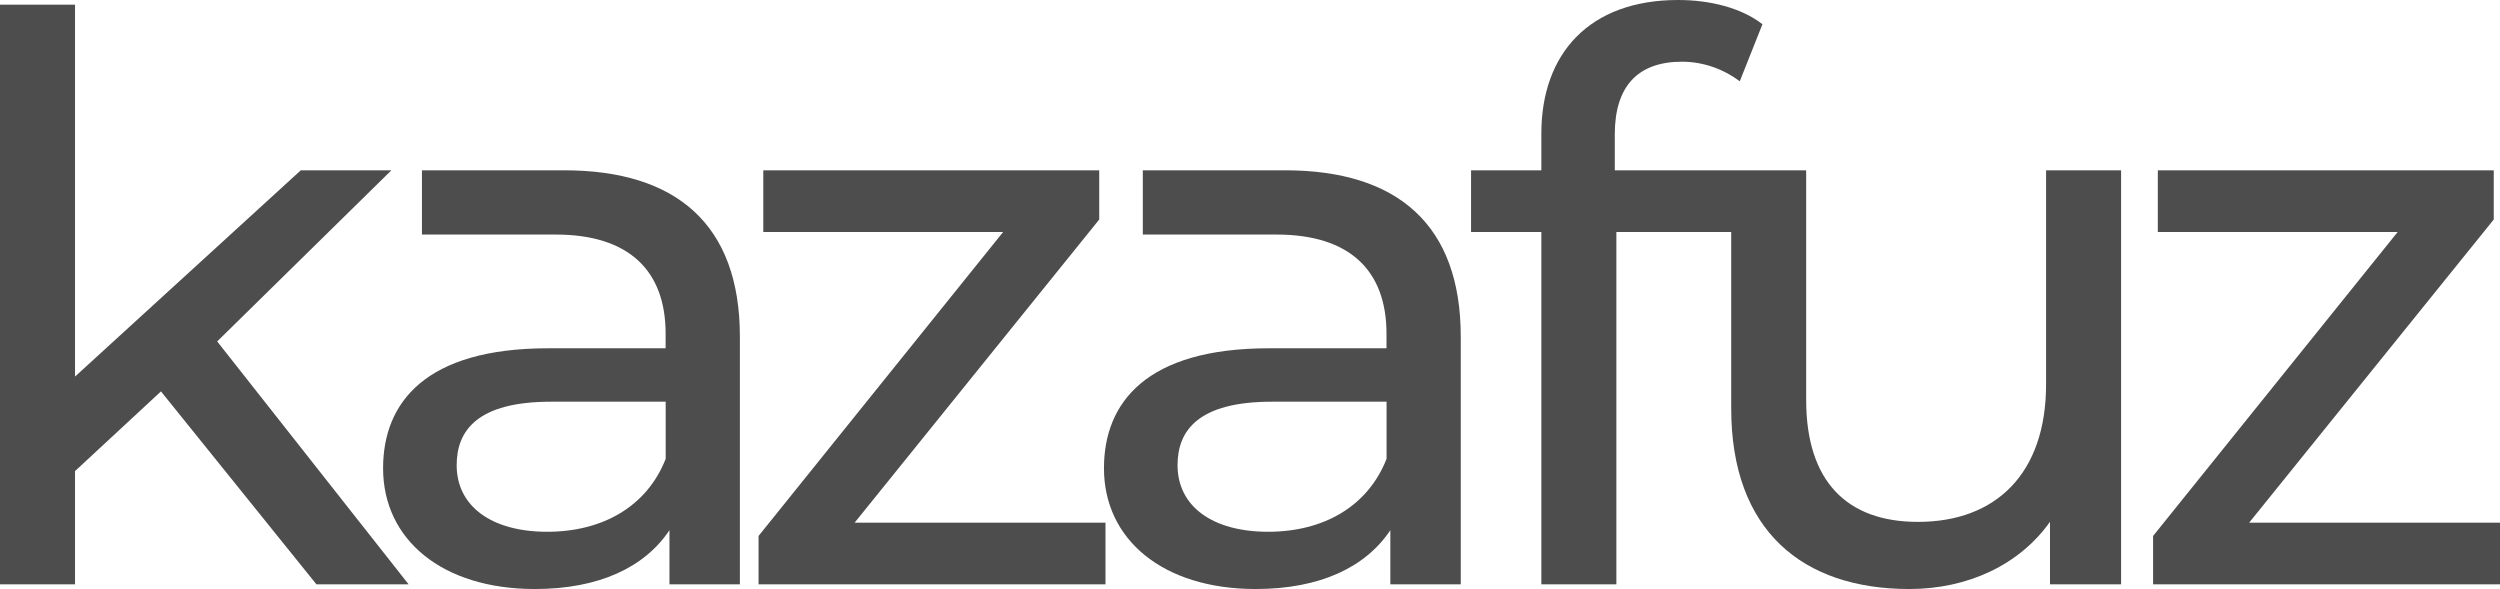
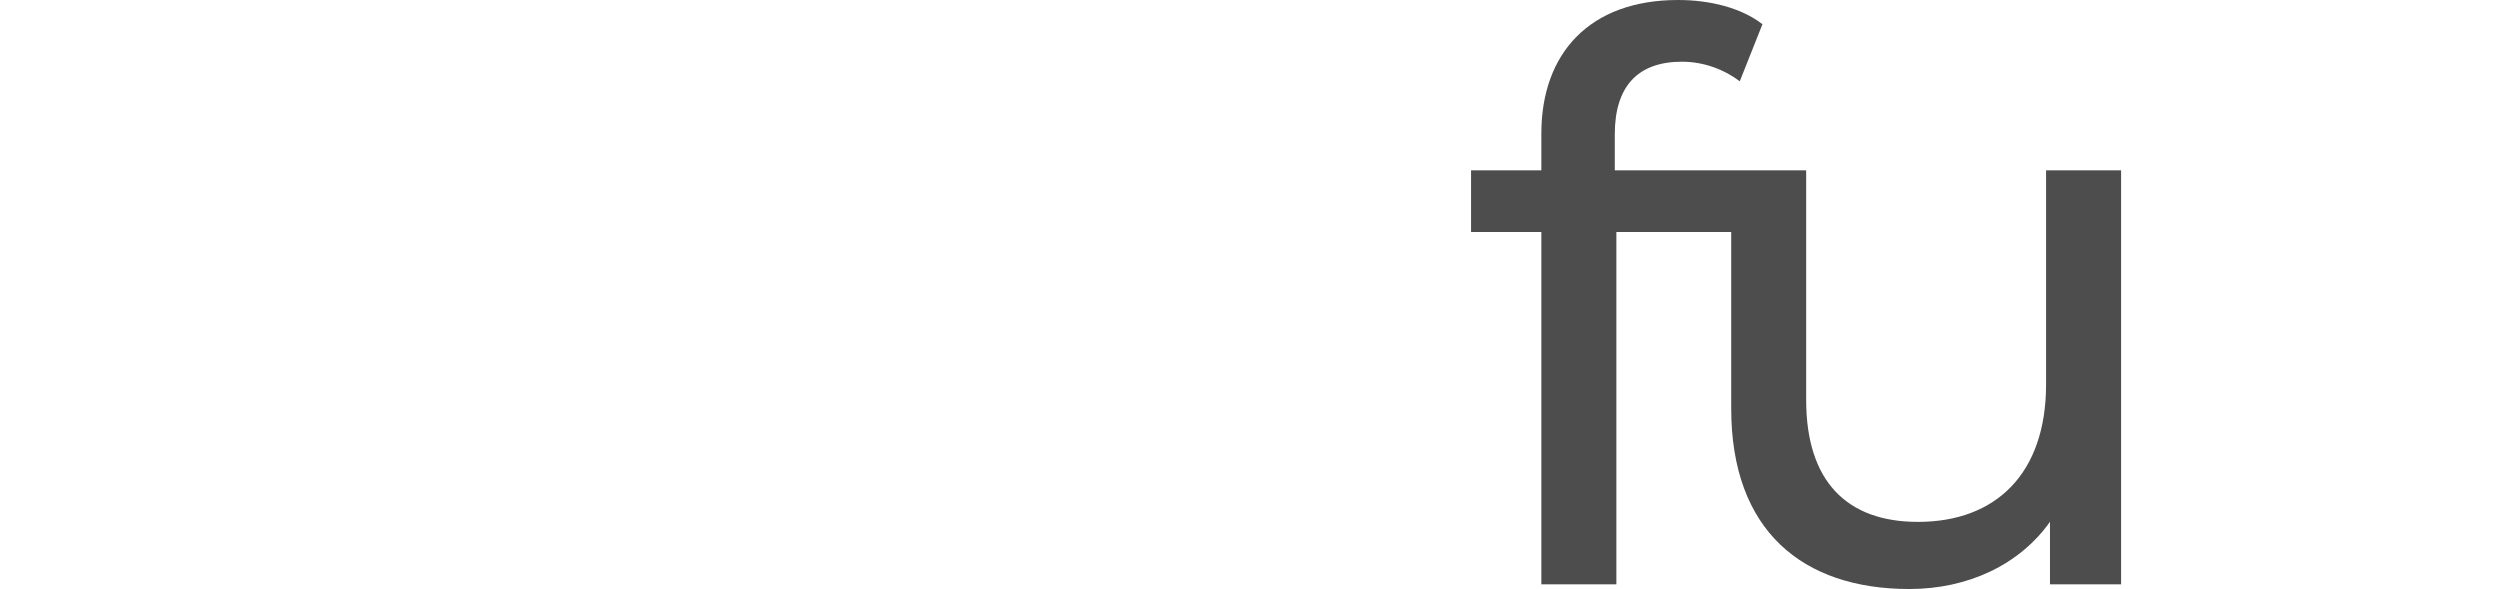
<svg xmlns="http://www.w3.org/2000/svg" id="Capa_2" viewBox="0 0 364.21 85.82">
  <defs>
    <style>.cls-1{fill:#4d4d4d;}</style>
  </defs>
  <g id="Capa_1-2">
-     <polygon class="cls-1" points="57.02 24.81 43.82 24.81 10.93 54.86 10.93 .68 0 .68 0 85.13 10.93 85.13 10.93 68.63 23.45 57.02 46.1 85.13 59.53 85.13 31.64 49.74 57.02 24.81" />
-     <polygon class="cls-1" points="160.14 31.98 160.14 24.81 111.2 24.81 111.2 33.8 146.14 33.8 110.51 78.08 110.51 85.13 161.05 85.13 161.05 76.14 124.51 76.14 160.14 31.98" />
-     <path class="cls-1" d="M187.22,24.81h-20.73v9.36h19.49c10.71,0,16.01,5.3,16.01,14.43v2.14h-17.14c-17.82,0-24.02,7.89-24.02,17.48,0,10.37,8.57,17.59,22.1,17.59,9.36,0,16.01-3.16,19.62-8.57v7.89h10.26v-36.08c0-16.35-9.25-24.24-25.6-24.24ZM201.99,66.87c-2.71,6.88-9.13,10.6-17.25,10.6s-13.19-3.72-13.19-9.7c0-5.07,3.04-9.25,13.76-9.25h16.69v8.34Z" />
    <path class="cls-1" d="M298.08,56c0,12.97-7.28,20.03-18.67,20.03-10.36,0-16.28-5.92-16.28-17.76V24.81h-27.88v-5.24c0-6.94,3.3-10.58,9.79-10.58,3.19,0,6.15,1.14,8.42,2.85l3.3-8.31c-3.07-2.39-7.63-3.53-12.29-3.53-12.86,0-19.92,7.74-19.92,19.46v5.35h-10.24v8.99h10.24v51.33h10.93v-51.33h16.73v25.72c0,17.75,10.36,26.29,25.95,26.29,8.54,0,16.05-3.53,20.49-9.79v9.11h10.36V24.81h-10.93v31.19Z" />
-     <polygon class="cls-1" points="327.67 76.14 363.3 31.98 363.3 24.81 314.36 24.81 314.36 33.8 349.3 33.8 313.67 78.08 313.67 85.13 364.21 85.13 364.21 76.14 327.67 76.14" />
-     <path class="cls-1" d="M82.2,24.81h-20.73v9.36h19.49c10.71,0,16.01,5.3,16.01,14.43v2.14h-17.14c-17.82,0-24.02,7.89-24.02,17.48,0,10.37,8.57,17.59,22.1,17.59,9.36,0,16.01-3.16,19.62-8.57v7.89h10.26v-36.08c0-16.35-9.25-24.24-25.6-24.24ZM96.97,66.87c-2.71,6.88-9.13,10.6-17.25,10.6s-13.19-3.72-13.19-9.7c0-5.07,3.04-9.25,13.76-9.25h16.69v8.34Z" />
  </g>
</svg>